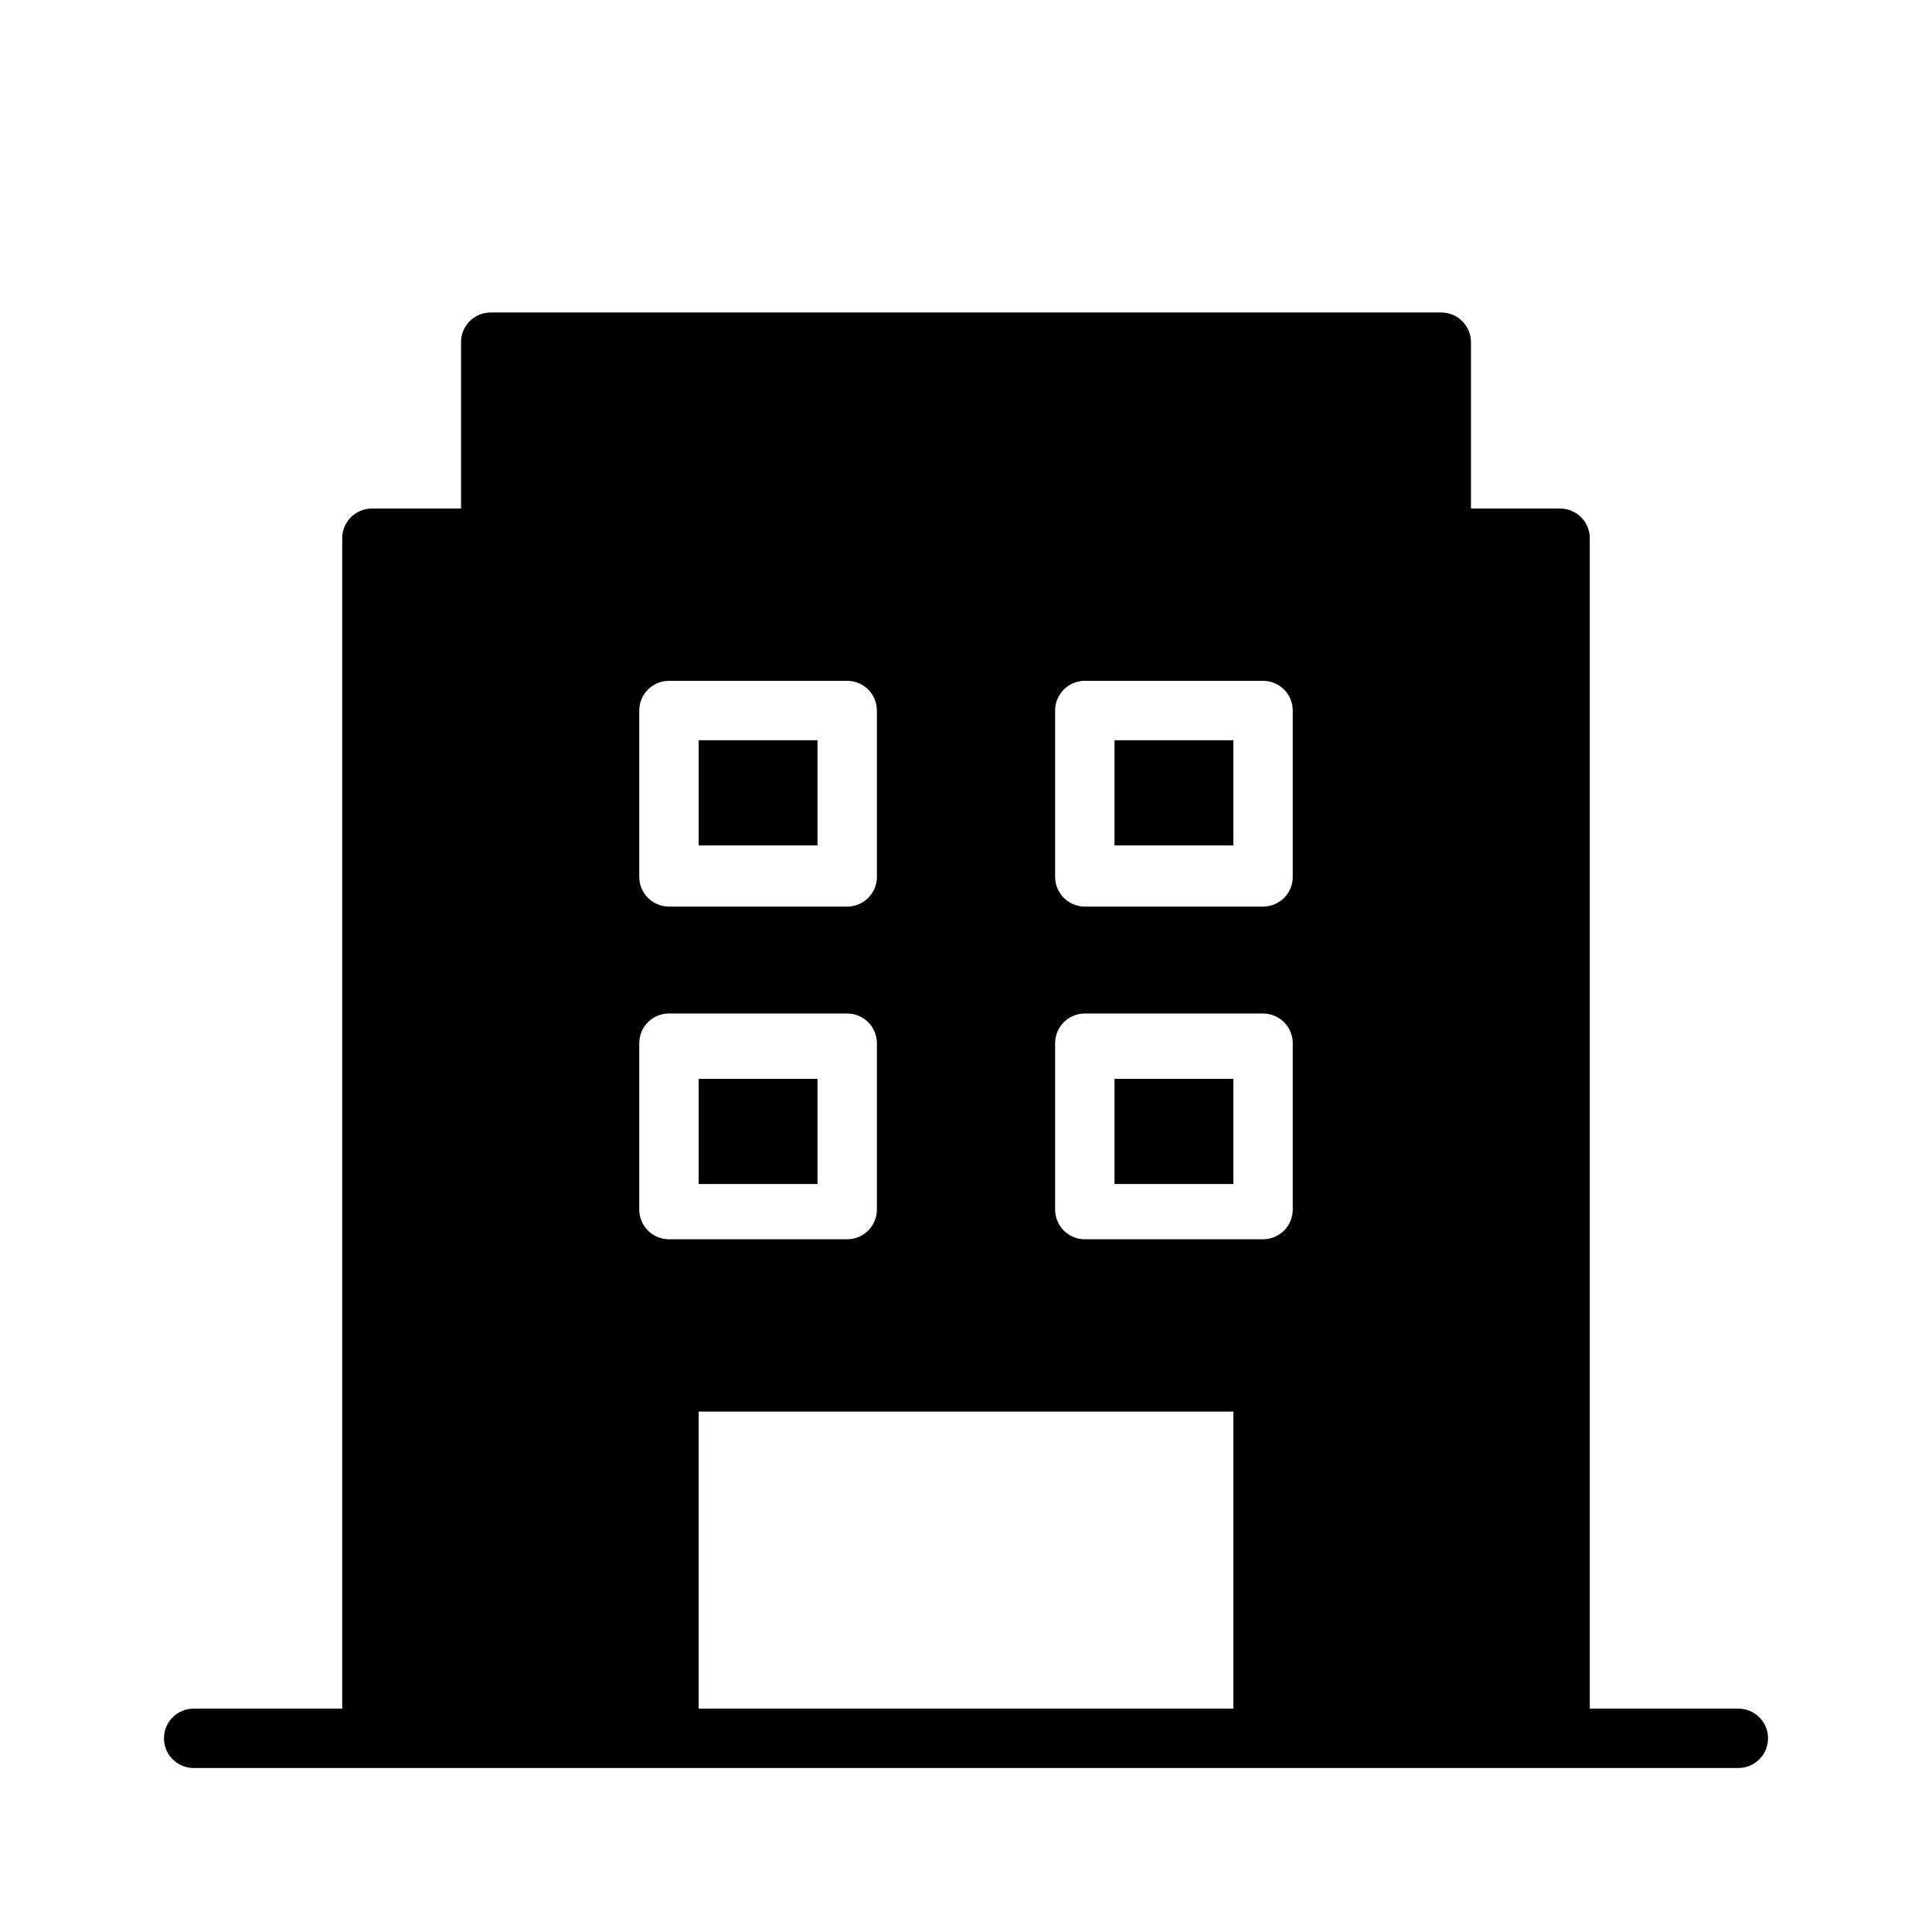
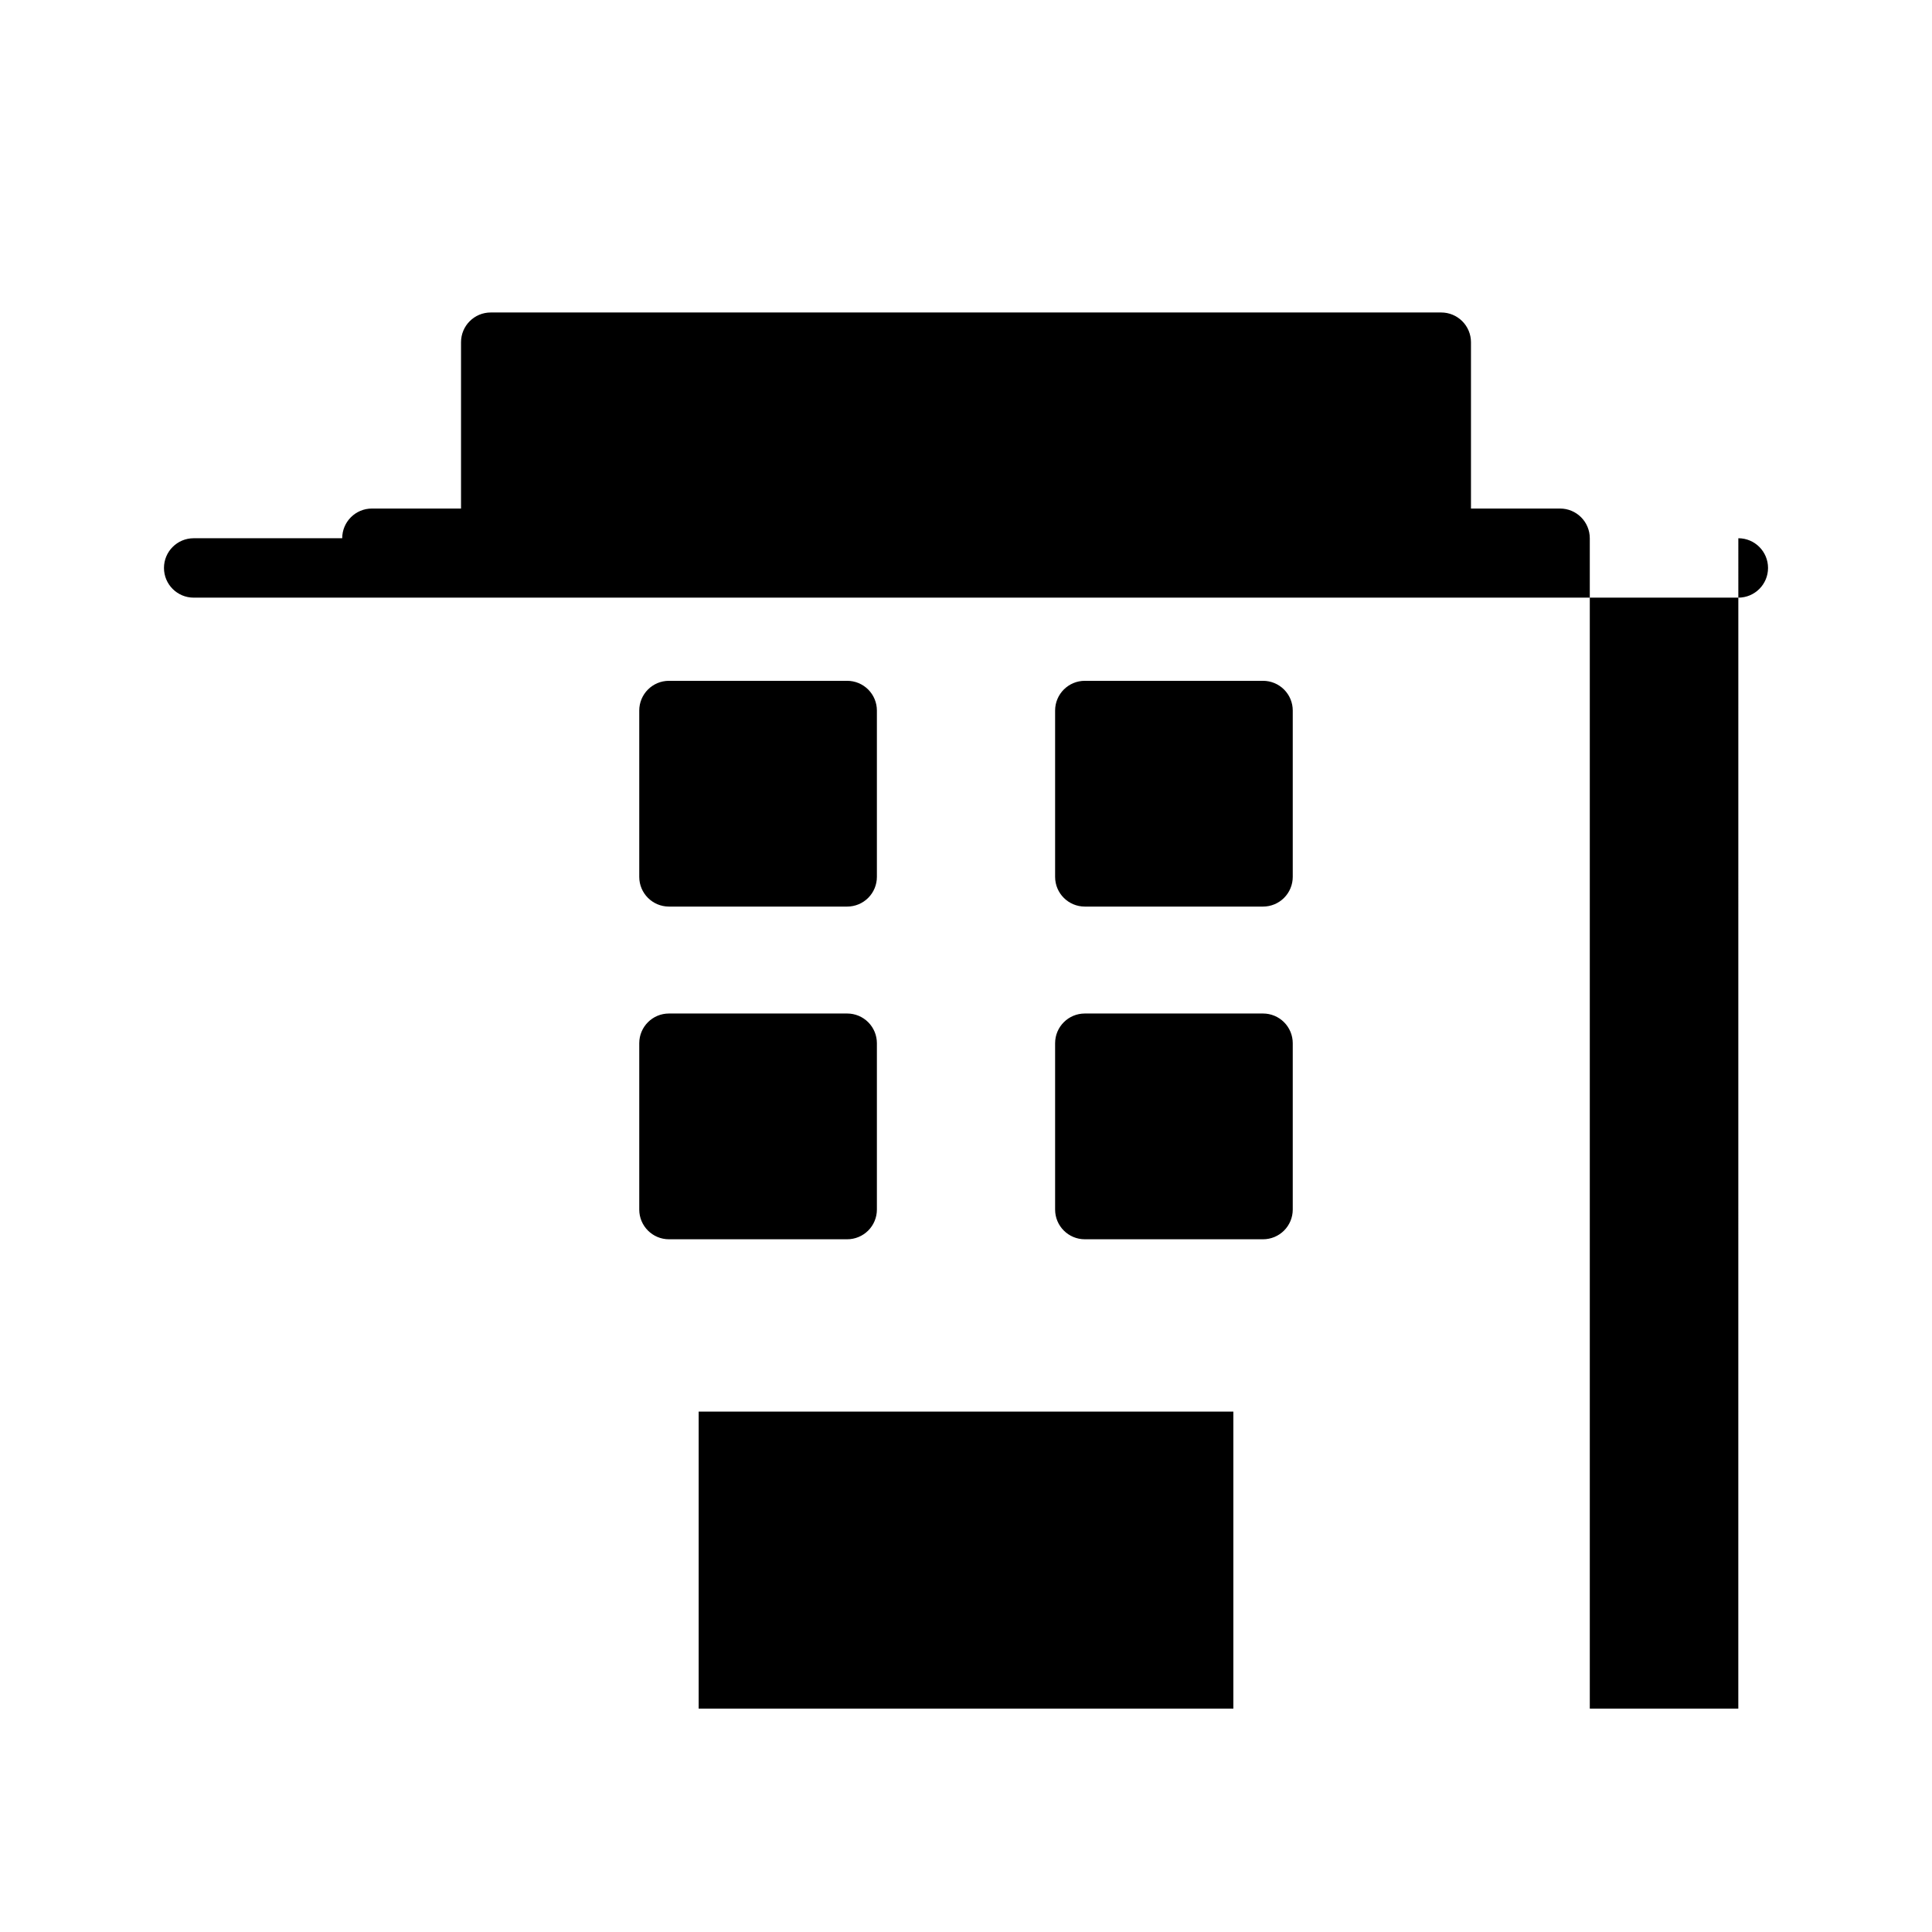
<svg xmlns="http://www.w3.org/2000/svg" fill="#000000" width="800px" height="800px" version="1.1" viewBox="144 144 512 512">
  <g>
-     <path d="m604.67 596.8h-39.359v-310.16c0-2.086-0.832-4.09-2.309-5.566-1.477-1.477-3.477-2.305-5.566-2.305h-23.613v-44.082c0-2.09-0.832-4.09-2.309-5.566-1.477-1.477-3.477-2.309-5.566-2.309h-251.9c-4.348 0-7.871 3.527-7.871 7.875v44.082h-23.617c-4.348 0-7.871 3.523-7.871 7.871v310.16h-39.363c-4.348 0-7.871 3.523-7.871 7.871s3.523 7.871 7.871 7.871h409.35c4.348 0 7.871-3.523 7.871-7.871s-3.523-7.871-7.871-7.871zm-125.95-124.38h-47.23c-4.348 0-7.875-3.523-7.875-7.871v-44.086c0-4.348 3.527-7.871 7.875-7.871h47.23c2.086 0 4.09 0.828 5.566 2.305 1.477 1.477 2.305 3.481 2.305 5.566v44.086c0 2.086-0.828 4.09-2.305 5.566-1.477 1.473-3.481 2.305-5.566 2.305zm0-88.168h-47.23c-4.348 0-7.875-3.523-7.875-7.871v-44.082c0-4.348 3.527-7.875 7.875-7.875h47.23c2.086 0 4.09 0.832 5.566 2.309 1.477 1.477 2.305 3.477 2.305 5.566v44.082c0 2.086-0.828 4.09-2.305 5.566-1.477 1.477-3.481 2.305-5.566 2.305zm-165.31 80.297v-44.086c0-4.348 3.523-7.871 7.871-7.871h47.234c2.086 0 4.09 0.828 5.566 2.305 1.477 1.477 2.305 3.481 2.305 5.566v44.086c0 2.086-0.828 4.09-2.305 5.566-1.477 1.473-3.481 2.305-5.566 2.305h-47.234c-4.348 0-7.871-3.523-7.871-7.871zm55.105-80.297h-47.234c-4.348 0-7.871-3.523-7.871-7.871v-44.082c0-4.348 3.523-7.875 7.871-7.875h47.234c2.086 0 4.09 0.832 5.566 2.309s2.305 3.477 2.305 5.566v44.082c0 2.086-0.828 4.09-2.305 5.566-1.477 1.477-3.481 2.305-5.566 2.305zm-39.363 212.55v-78.719h141.7v78.719z" />
+     <path d="m604.67 596.8h-39.359v-310.16c0-2.086-0.832-4.09-2.309-5.566-1.477-1.477-3.477-2.305-5.566-2.305h-23.613v-44.082c0-2.09-0.832-4.09-2.309-5.566-1.477-1.477-3.477-2.309-5.566-2.309h-251.9c-4.348 0-7.871 3.527-7.871 7.875v44.082h-23.617c-4.348 0-7.871 3.523-7.871 7.871h-39.363c-4.348 0-7.871 3.523-7.871 7.871s3.523 7.871 7.871 7.871h409.35c4.348 0 7.871-3.523 7.871-7.871s-3.523-7.871-7.871-7.871zm-125.95-124.38h-47.23c-4.348 0-7.875-3.523-7.875-7.871v-44.086c0-4.348 3.527-7.871 7.875-7.871h47.23c2.086 0 4.09 0.828 5.566 2.305 1.477 1.477 2.305 3.481 2.305 5.566v44.086c0 2.086-0.828 4.09-2.305 5.566-1.477 1.473-3.481 2.305-5.566 2.305zm0-88.168h-47.23c-4.348 0-7.875-3.523-7.875-7.871v-44.082c0-4.348 3.527-7.875 7.875-7.875h47.23c2.086 0 4.09 0.832 5.566 2.309 1.477 1.477 2.305 3.477 2.305 5.566v44.082c0 2.086-0.828 4.09-2.305 5.566-1.477 1.477-3.481 2.305-5.566 2.305zm-165.31 80.297v-44.086c0-4.348 3.523-7.871 7.871-7.871h47.234c2.086 0 4.09 0.828 5.566 2.305 1.477 1.477 2.305 3.481 2.305 5.566v44.086c0 2.086-0.828 4.09-2.305 5.566-1.477 1.473-3.481 2.305-5.566 2.305h-47.234c-4.348 0-7.871-3.523-7.871-7.871zm55.105-80.297h-47.234c-4.348 0-7.871-3.523-7.871-7.871v-44.082c0-4.348 3.523-7.875 7.871-7.875h47.234c2.086 0 4.09 0.832 5.566 2.309s2.305 3.477 2.305 5.566v44.082c0 2.086-0.828 4.09-2.305 5.566-1.477 1.477-3.481 2.305-5.566 2.305zm-39.363 212.55v-78.719h141.7v78.719z" />
    <path d="m329.15 429.91h31.488v27.867h-31.488z" />
    <path d="m439.36 429.91h31.488v27.867h-31.488z" />
-     <path d="m439.36 340.17h31.488v27.867h-31.488z" />
    <path d="m329.15 340.17h31.488v27.867h-31.488z" />
  </g>
</svg>